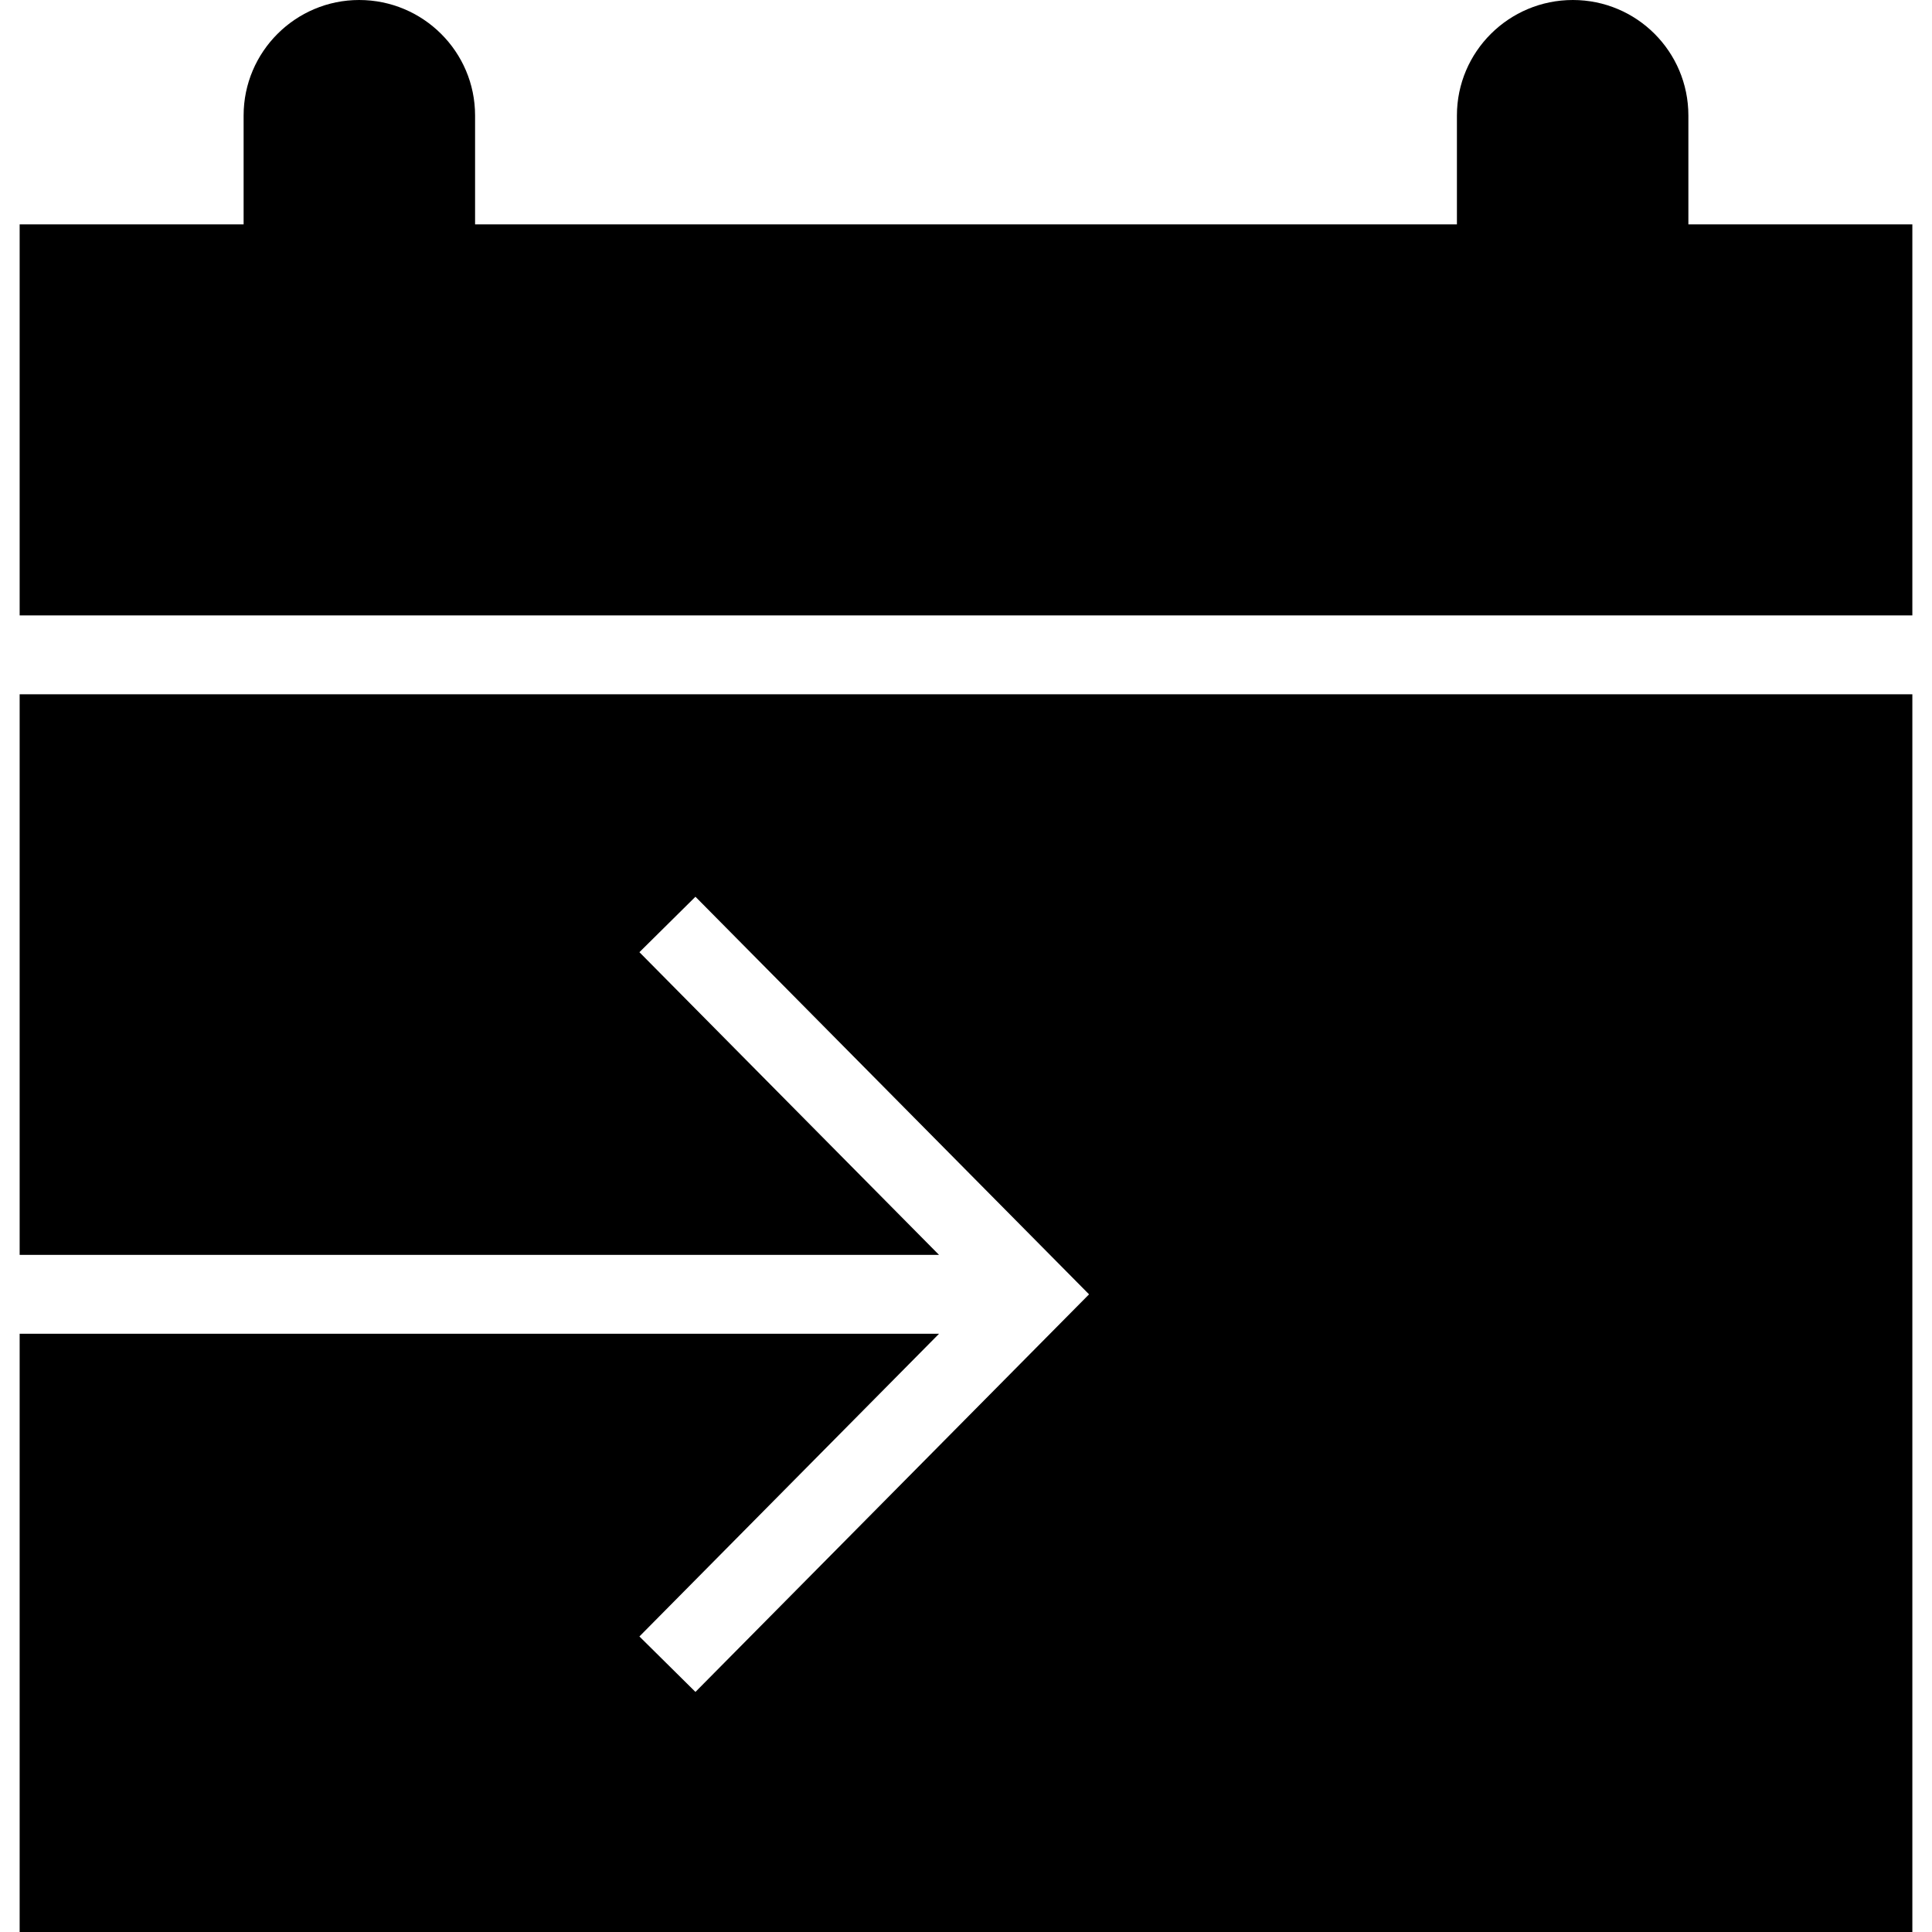
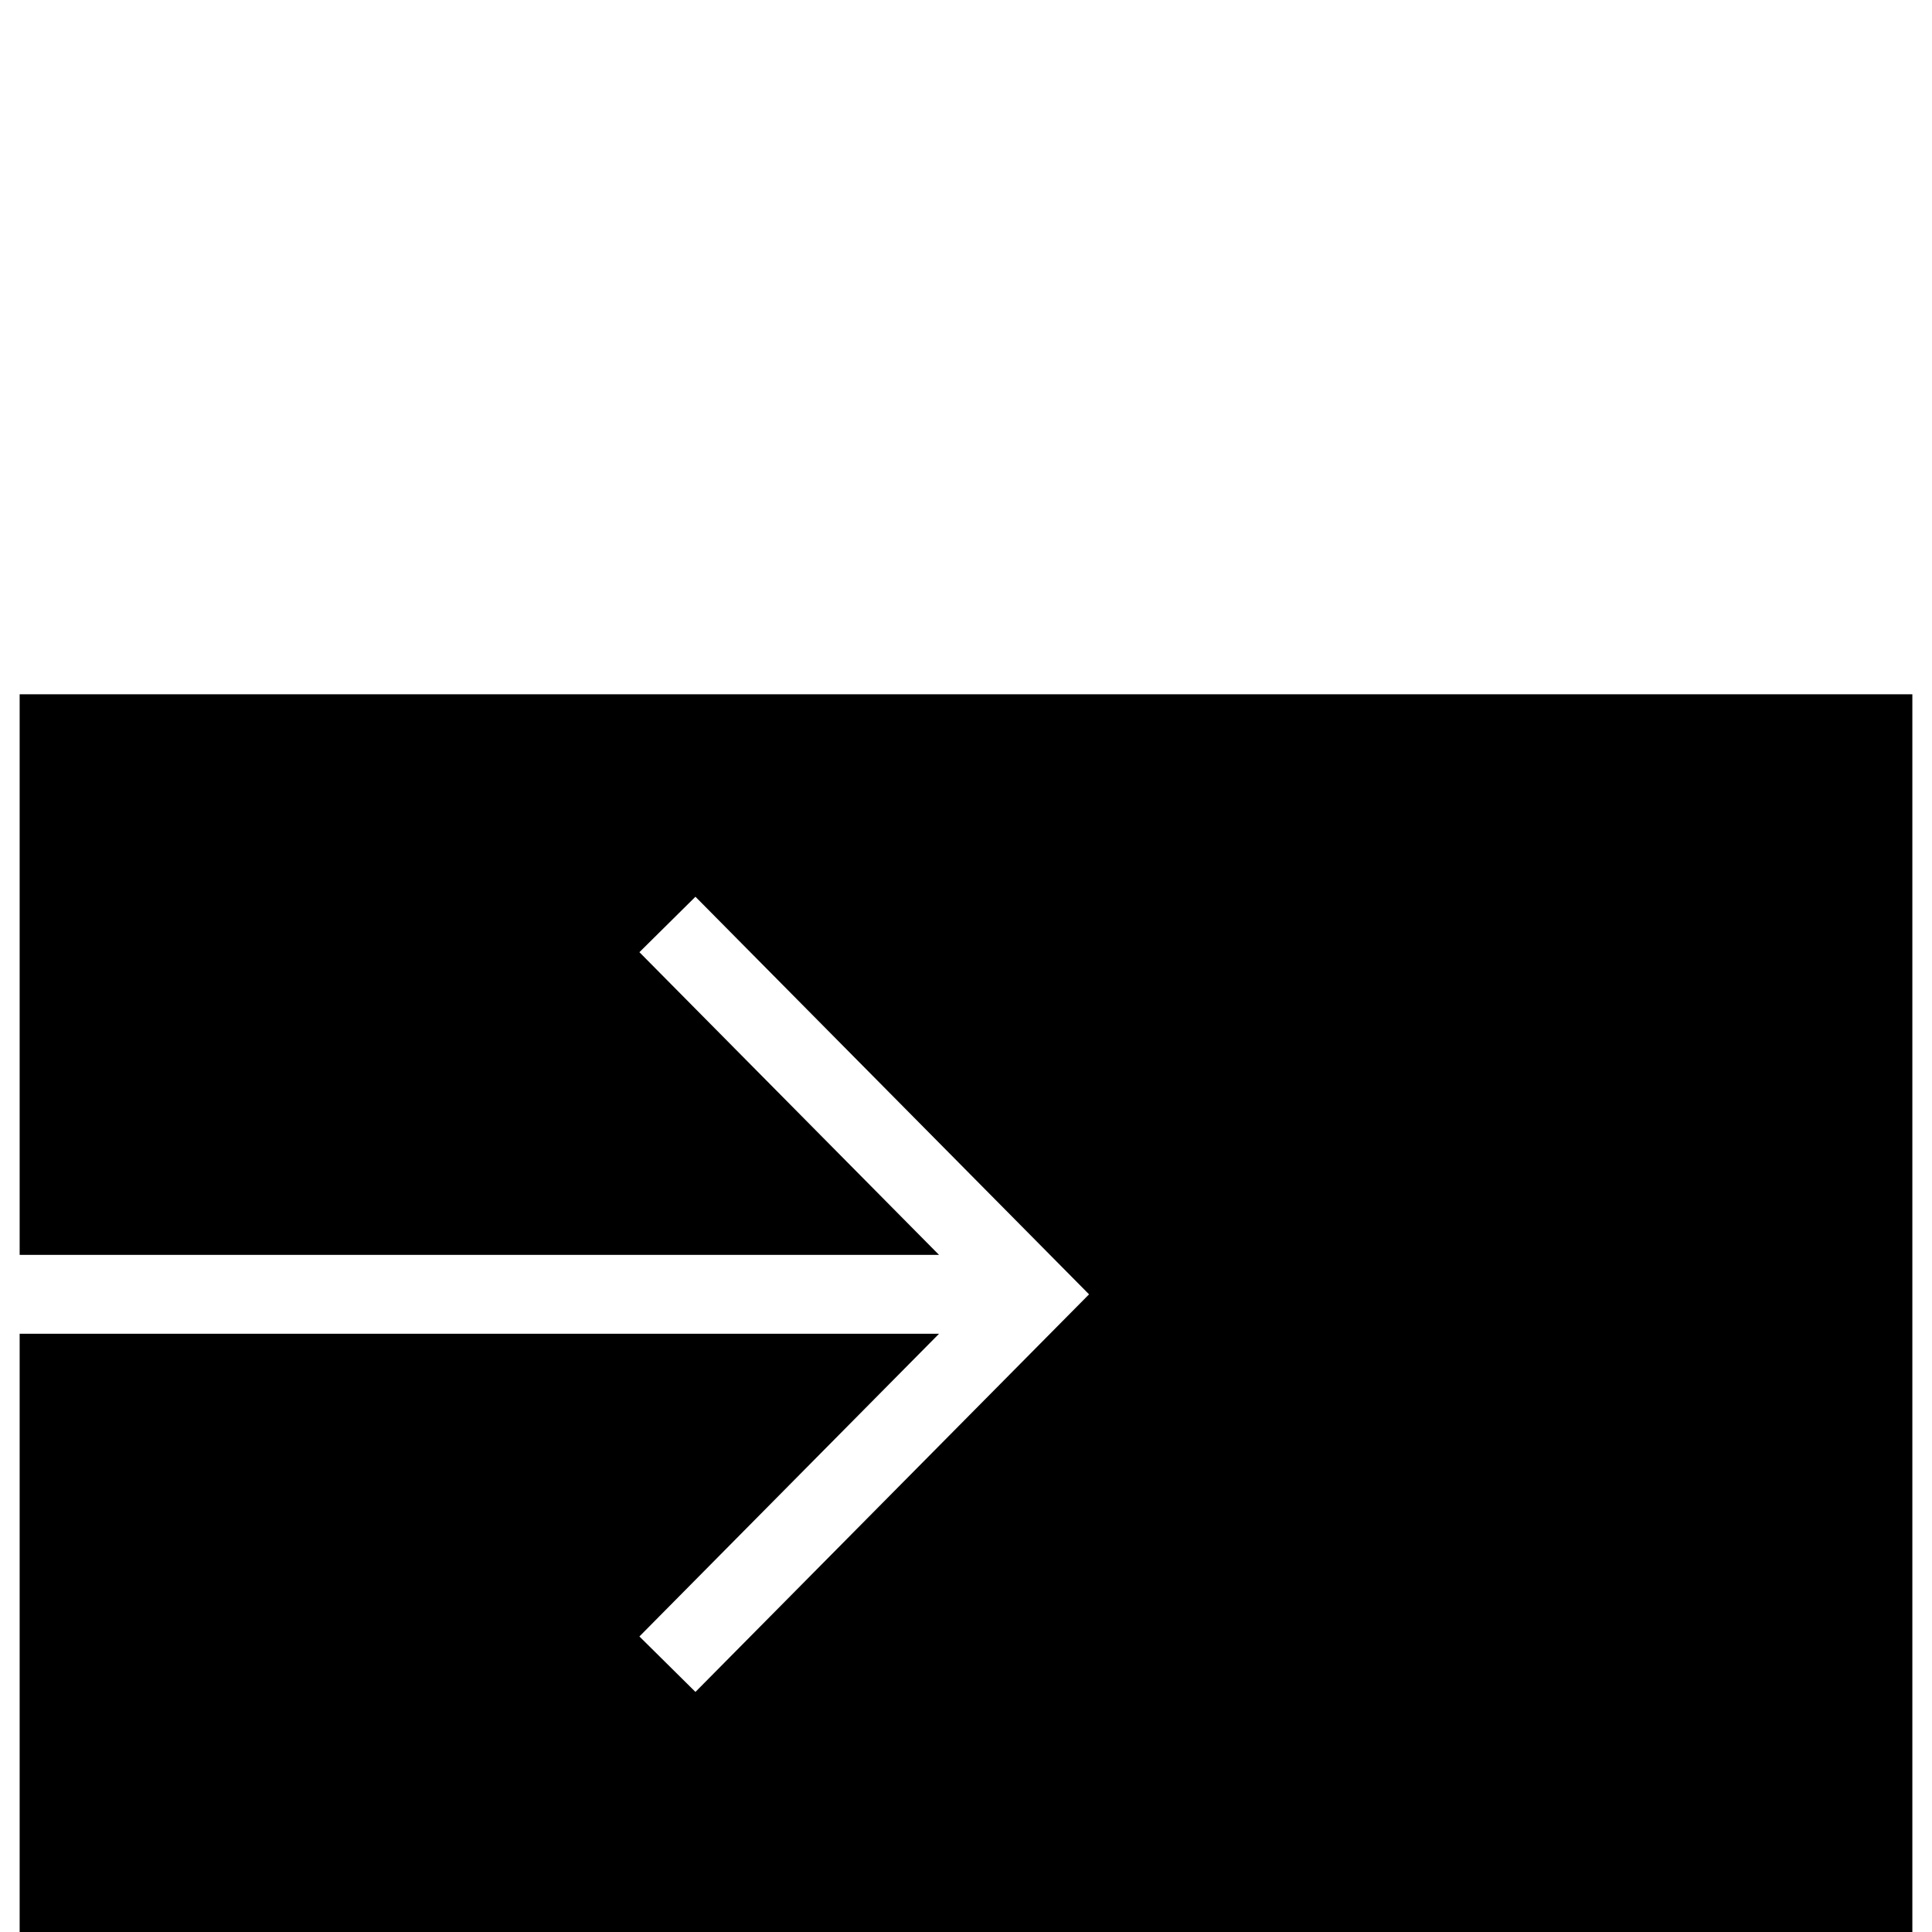
<svg xmlns="http://www.w3.org/2000/svg" fill="#000000" height="800px" width="800px" version="1.1" id="Layer_1" viewBox="0 0 472.615 472.615" xml:space="preserve">
  <g>
    <g>
-       <path d="M413.02,54.881v-26.62C413.02,12.637,400.383,0,384.757,0c-15.627,0-28.359,12.637-28.359,28.261v26.62H116.216v-26.62    C116.216,12.637,103.483,0,87.857,0c-15.53,0-28.263,12.637-28.263,28.261v26.62H4.807v95.663h463.002V54.881H413.02z" />
-     </g>
+       </g>
  </g>
  <g>
    <g>
      <polygon points="4.807,169.836 4.807,306.979 229.712,306.979 156.417,232.93 170.123,219.365 266.407,316.626 170.123,413.885     156.417,400.32 229.712,326.271 4.807,326.271 4.807,472.615 467.809,472.615 467.809,169.836   " />
    </g>
  </g>
</svg>